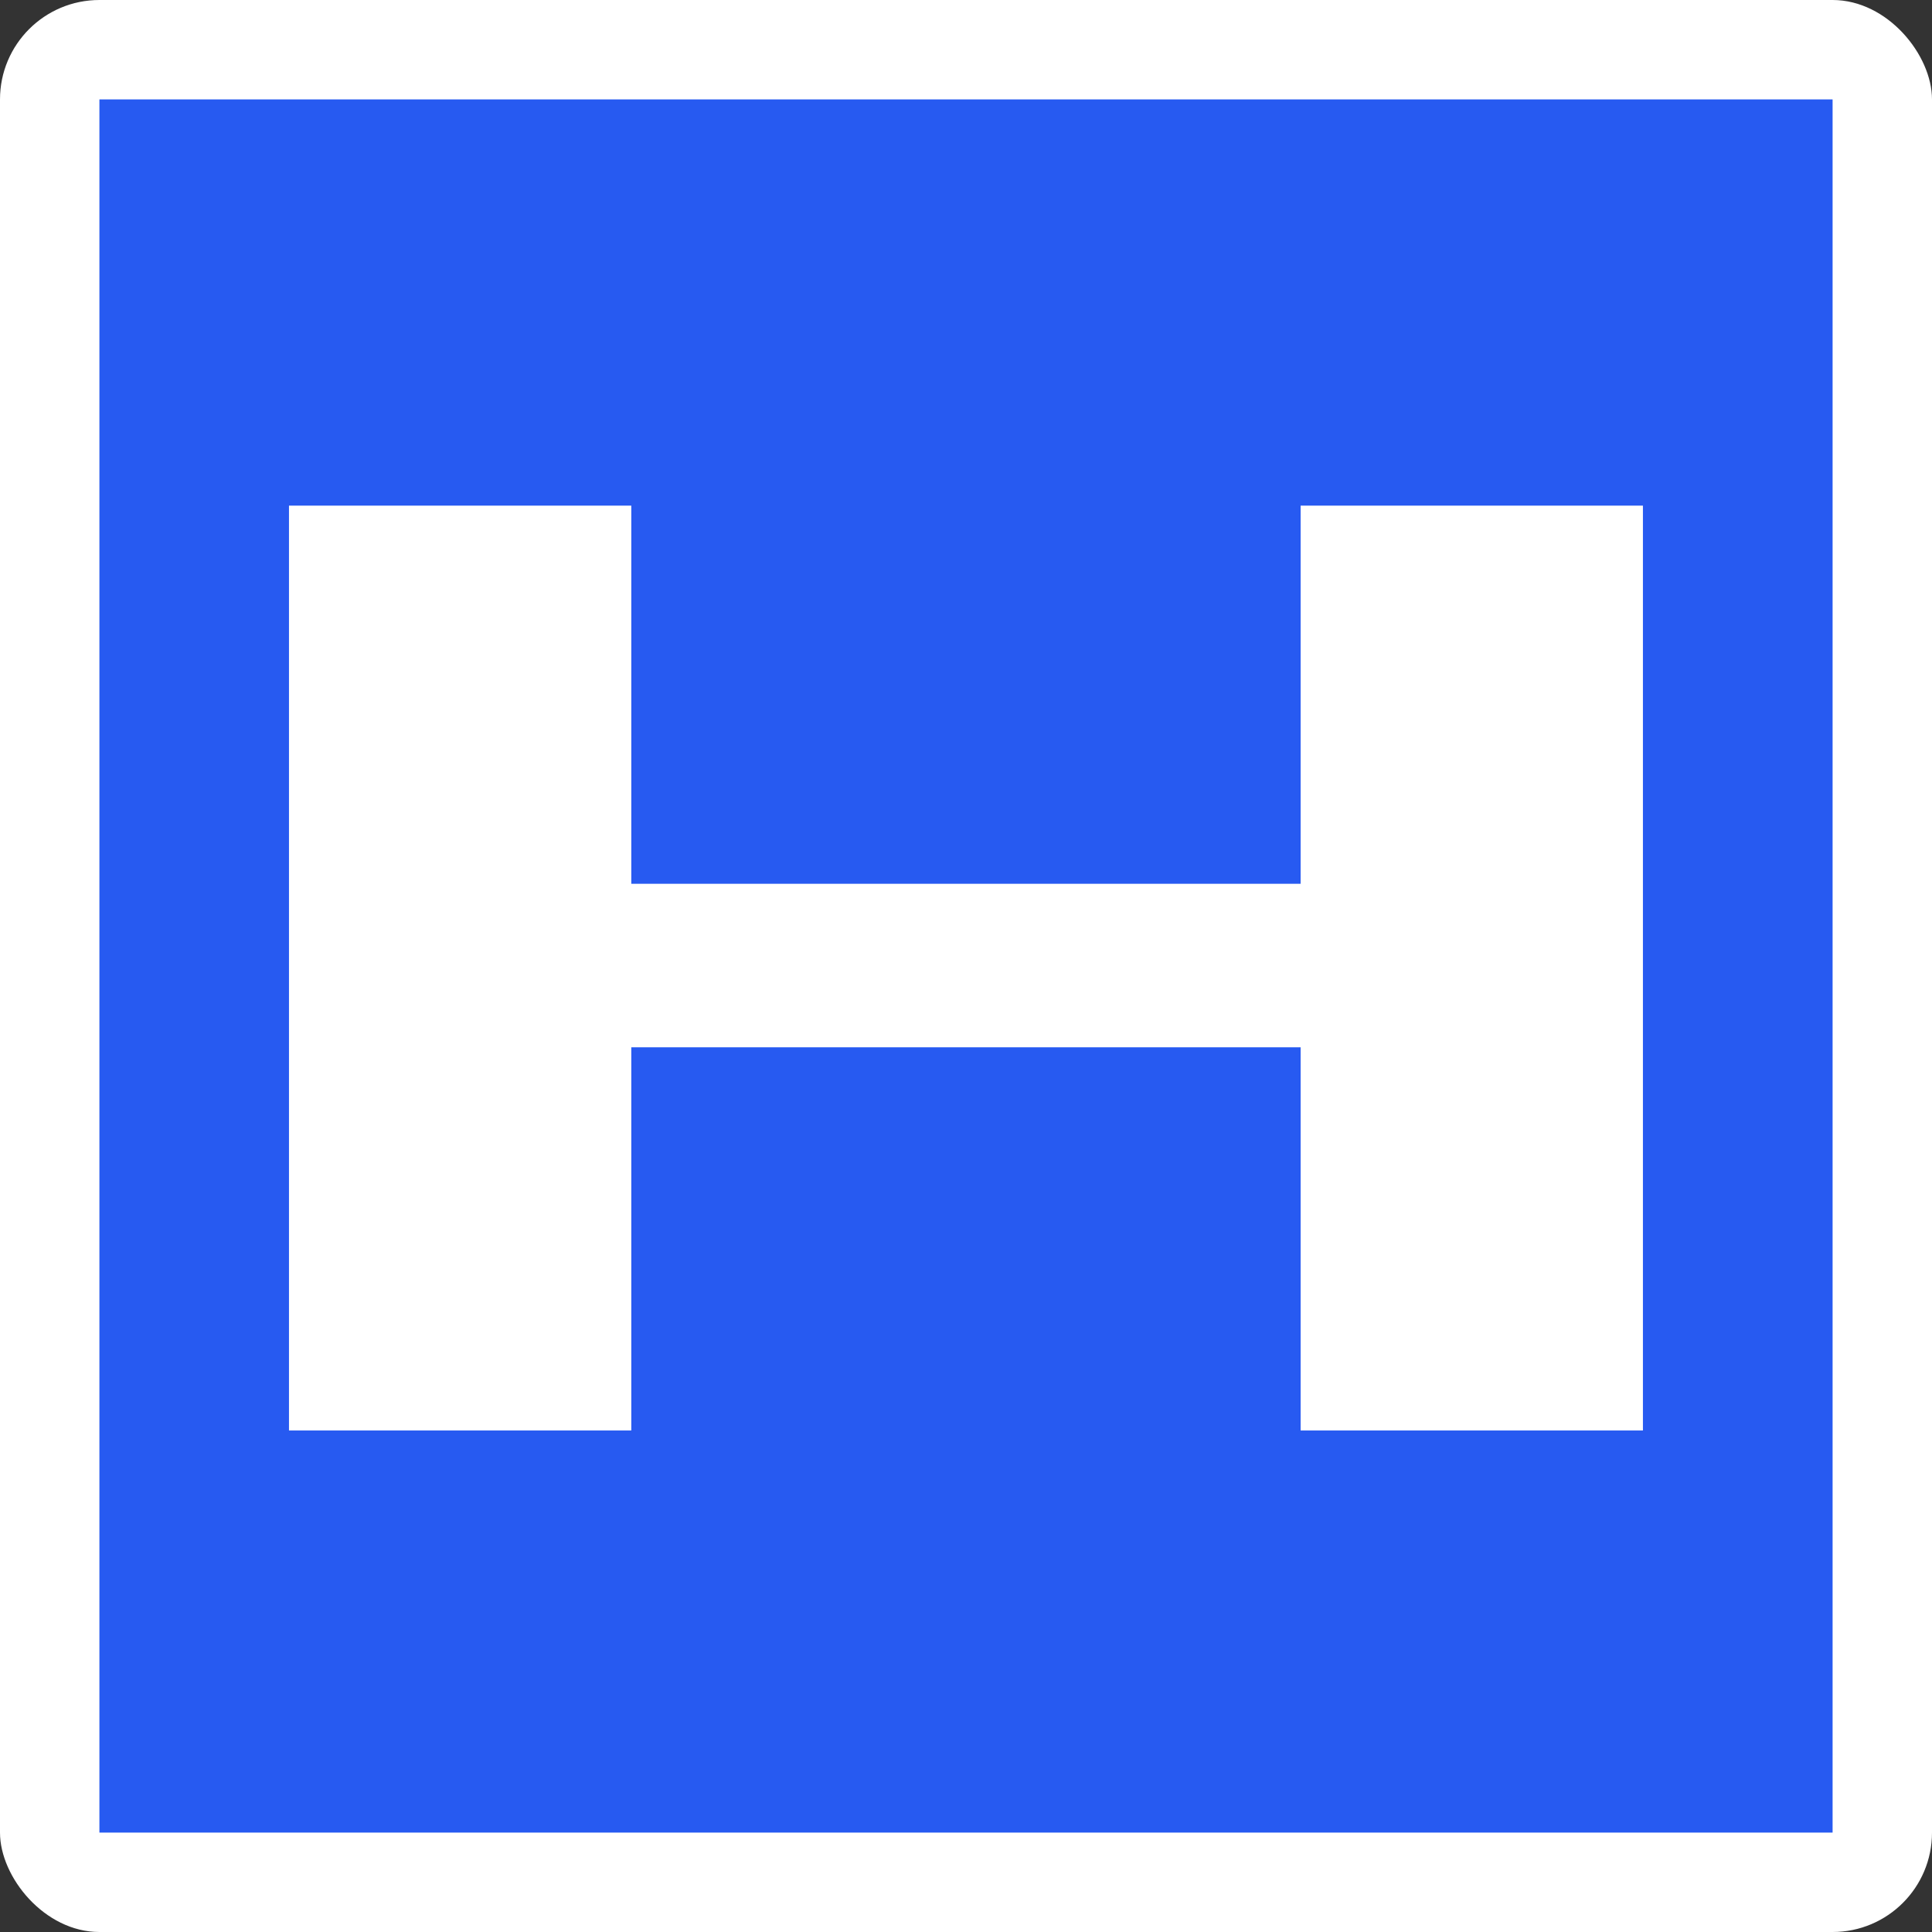
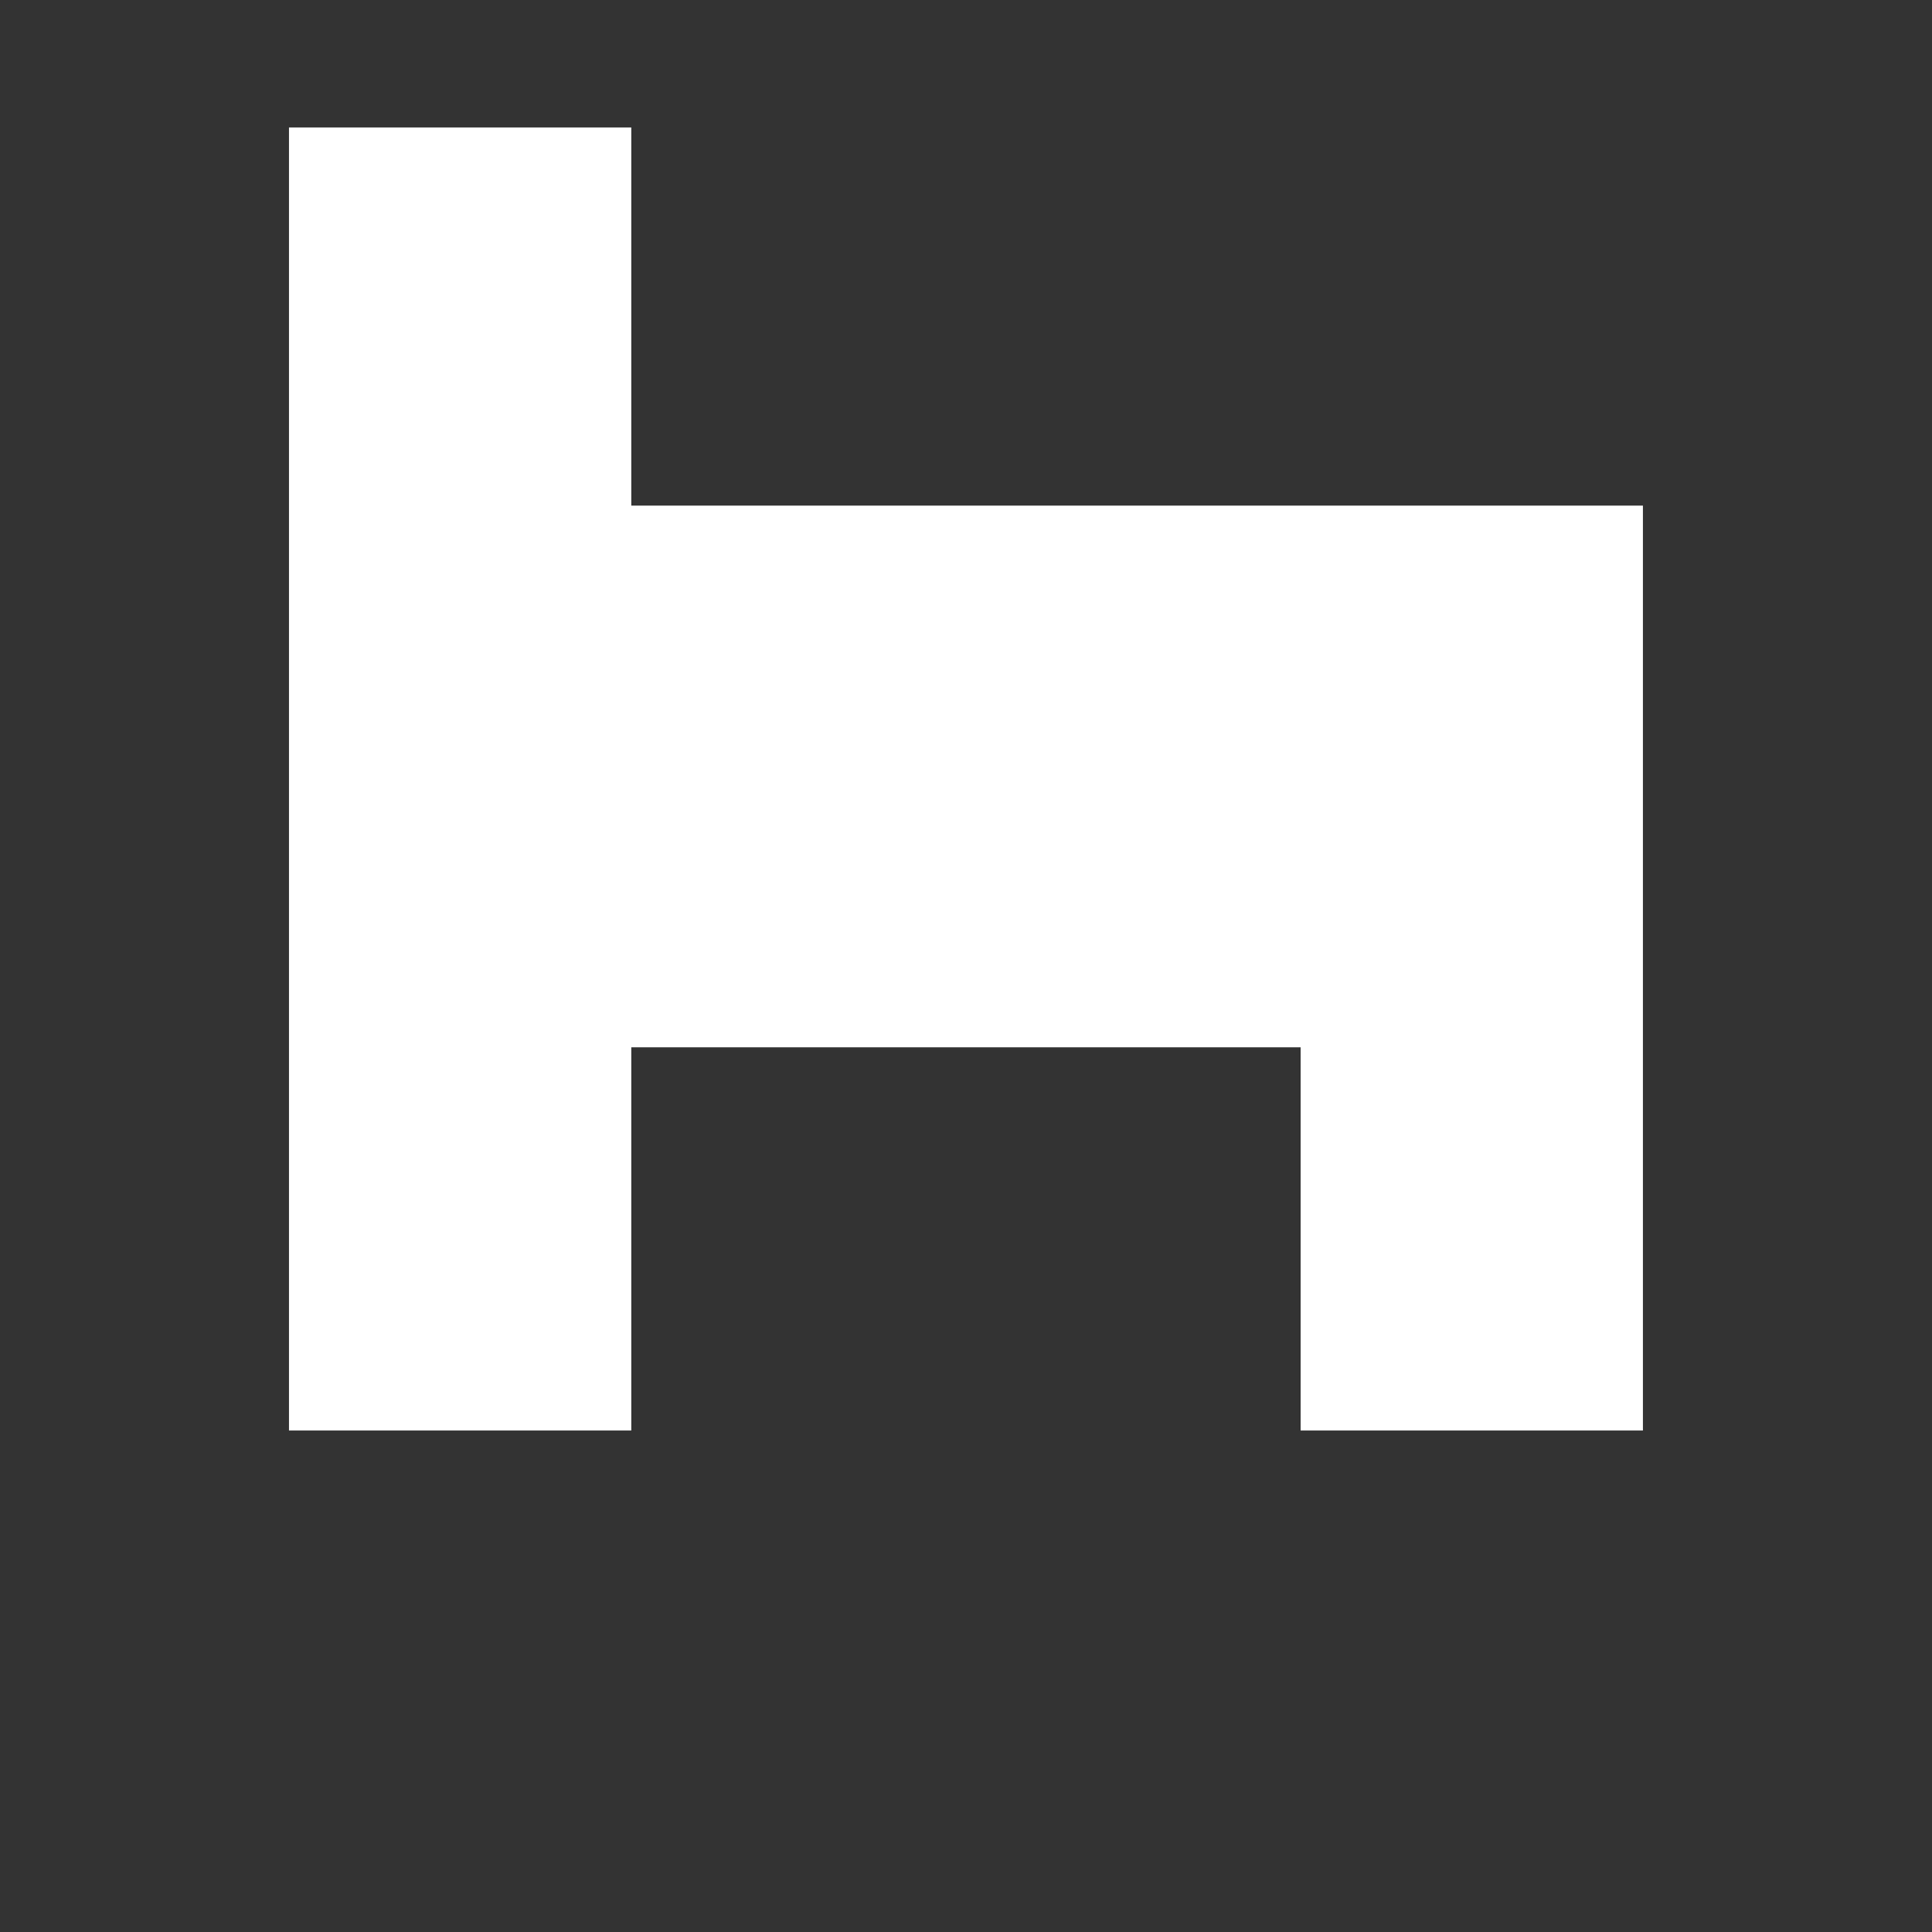
<svg xmlns="http://www.w3.org/2000/svg" id="Layer_2" viewBox="0 0 211.26 211.26">
  <rect x="0" y="0" width="211.26" height="211.26" fill="#333333" stroke="none" />
  <defs>
    <style>
      .cls-1 {
        fill: #275af1;
      }

      .cls-2 {
        fill: #fff;
      }
    </style>
  </defs>
  <g id="Layer_1-2" data-name="Layer_1">
    <g>
-       <rect class="cls-2" width="211.26" height="211.26" rx="10.87" ry="10.87" />
-       <rect class="cls-2" x="10.87" y="10.87" width="189.52" height="189.52" />
-       <rect class="cls-1" x="10.87" y="10.87" width="189.52" height="189.52" />
-       <path class="cls-2" d="M31.6,105.85v50.57h37.43v-41.9h73.19v41.9h37.43V55.29h-37.43v41.35h-73.19v-41.35H31.6v50.57Z" />
+       <path class="cls-2" d="M31.6,105.85v50.57h37.43v-41.9h73.19v41.9h37.43V55.29h-37.43h-73.19v-41.35H31.6v50.57Z" />
    </g>
  </g>
</svg>